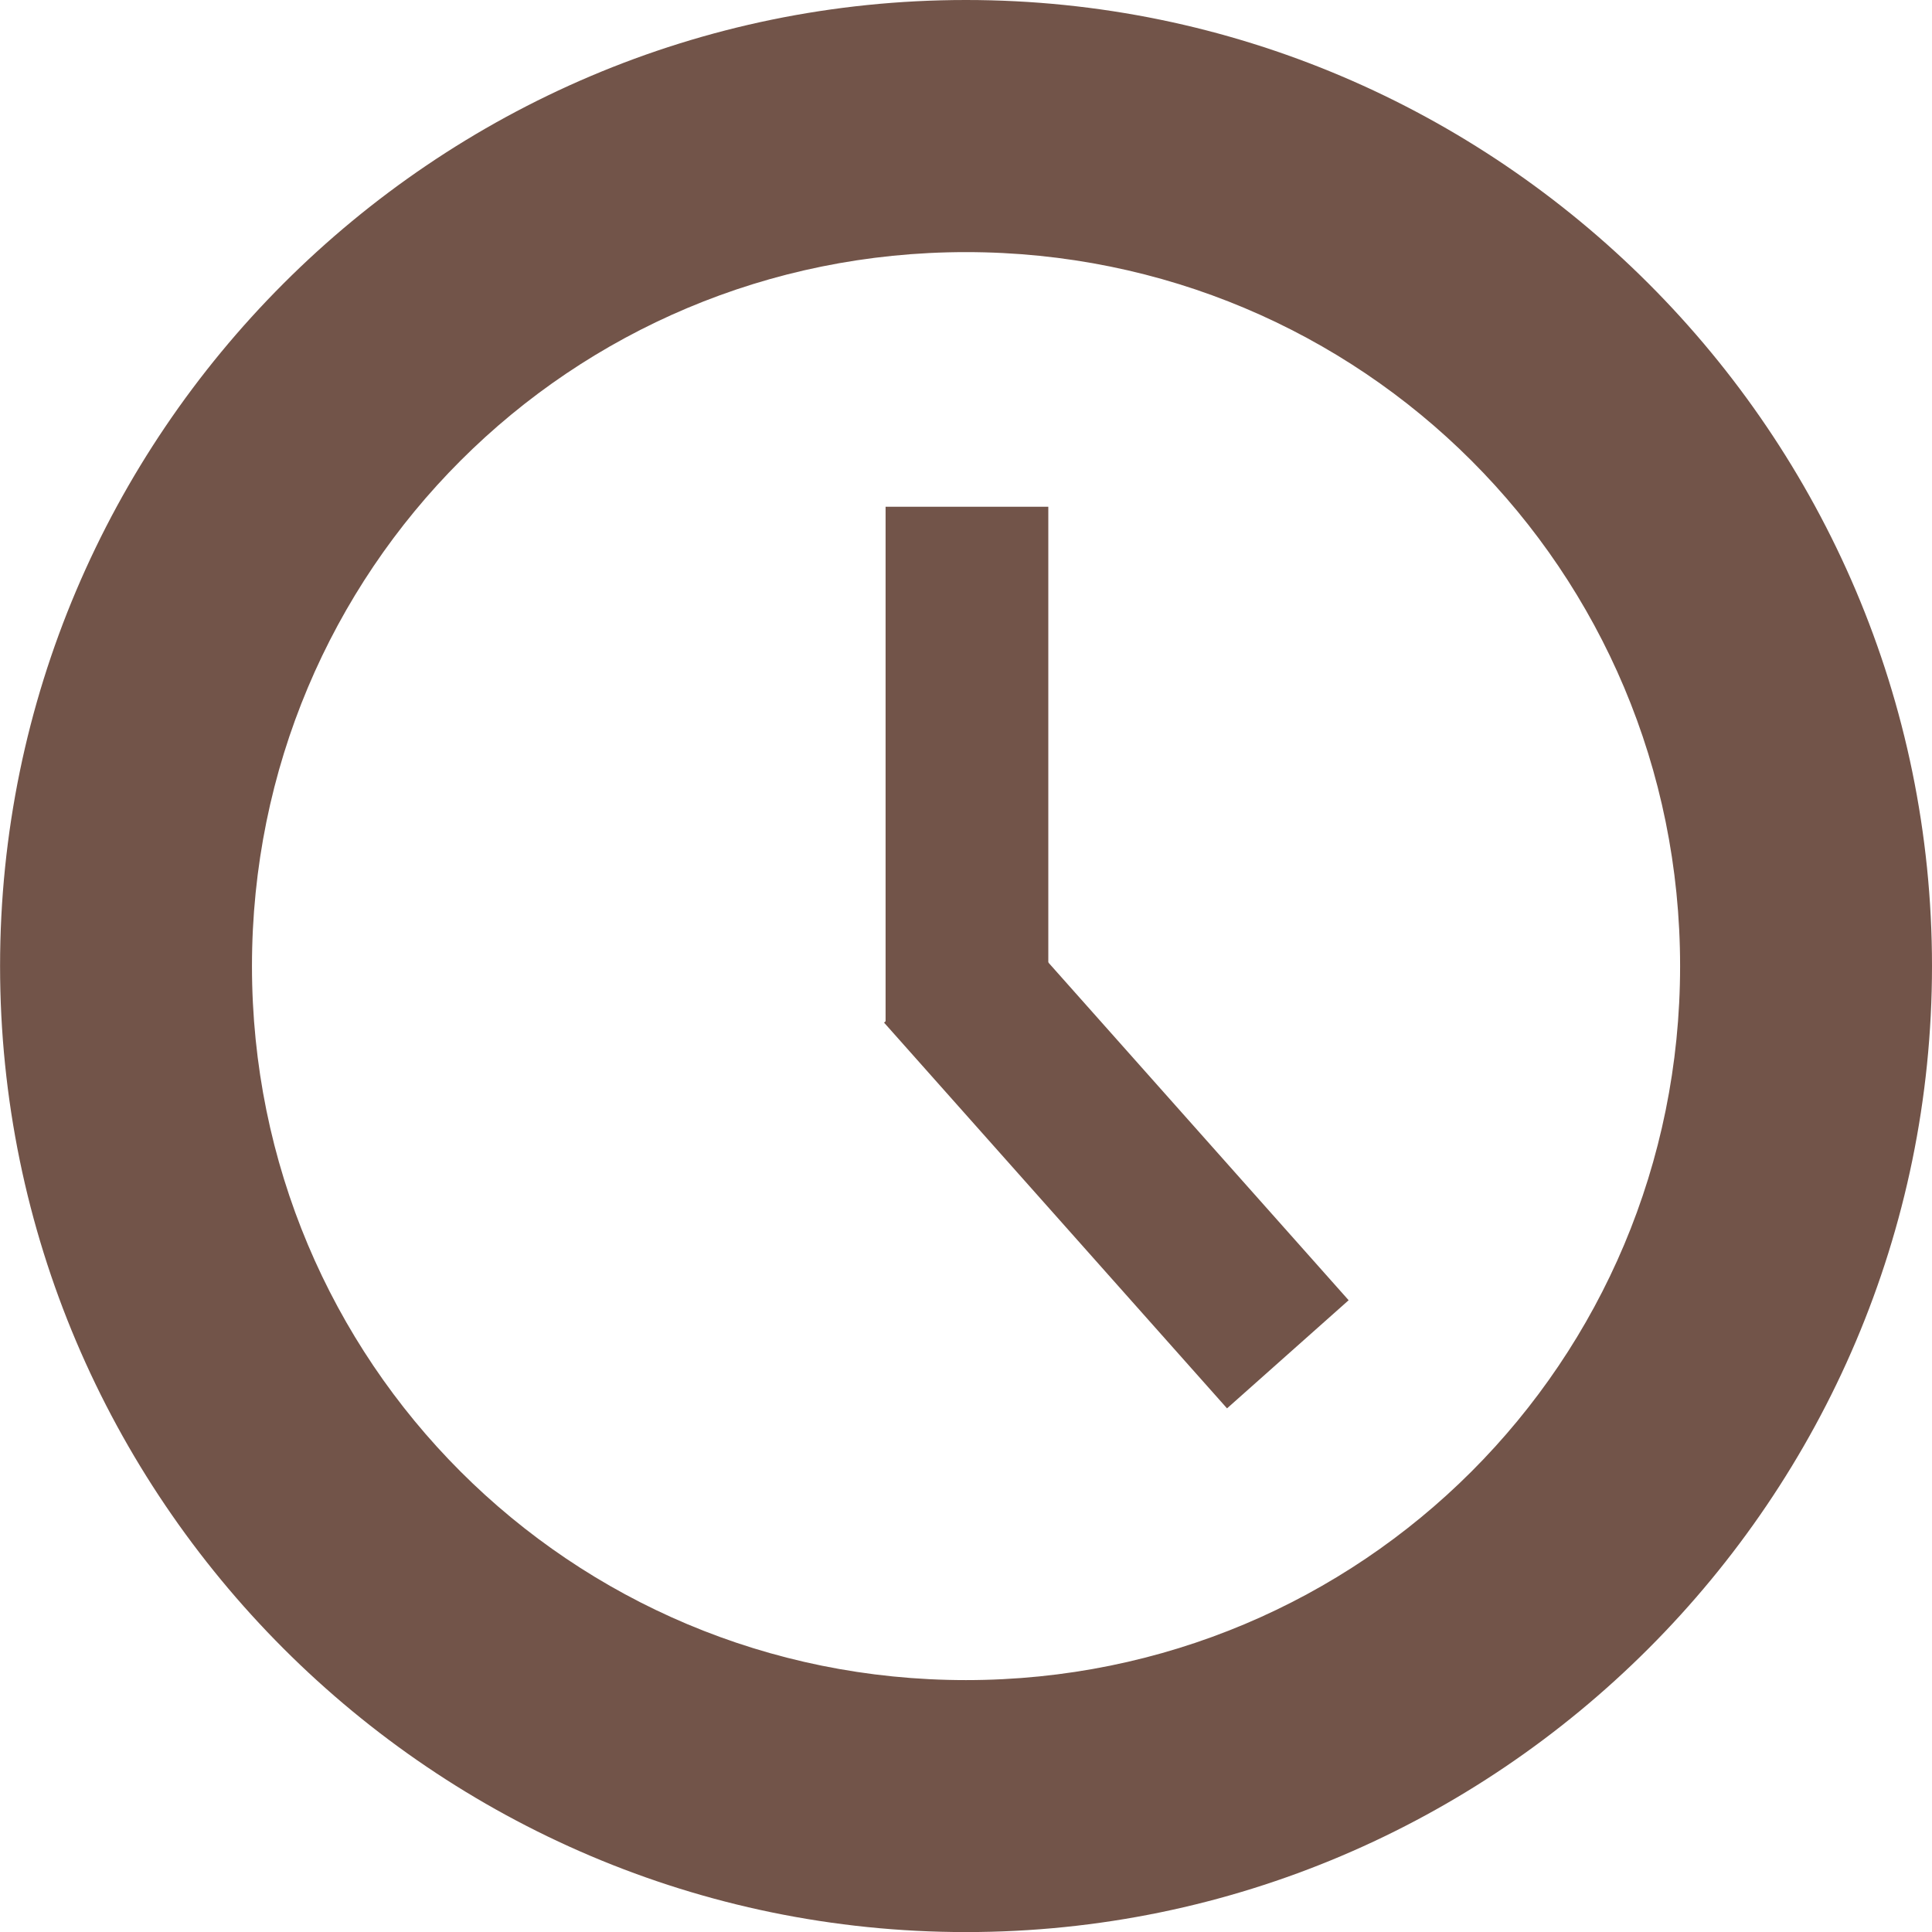
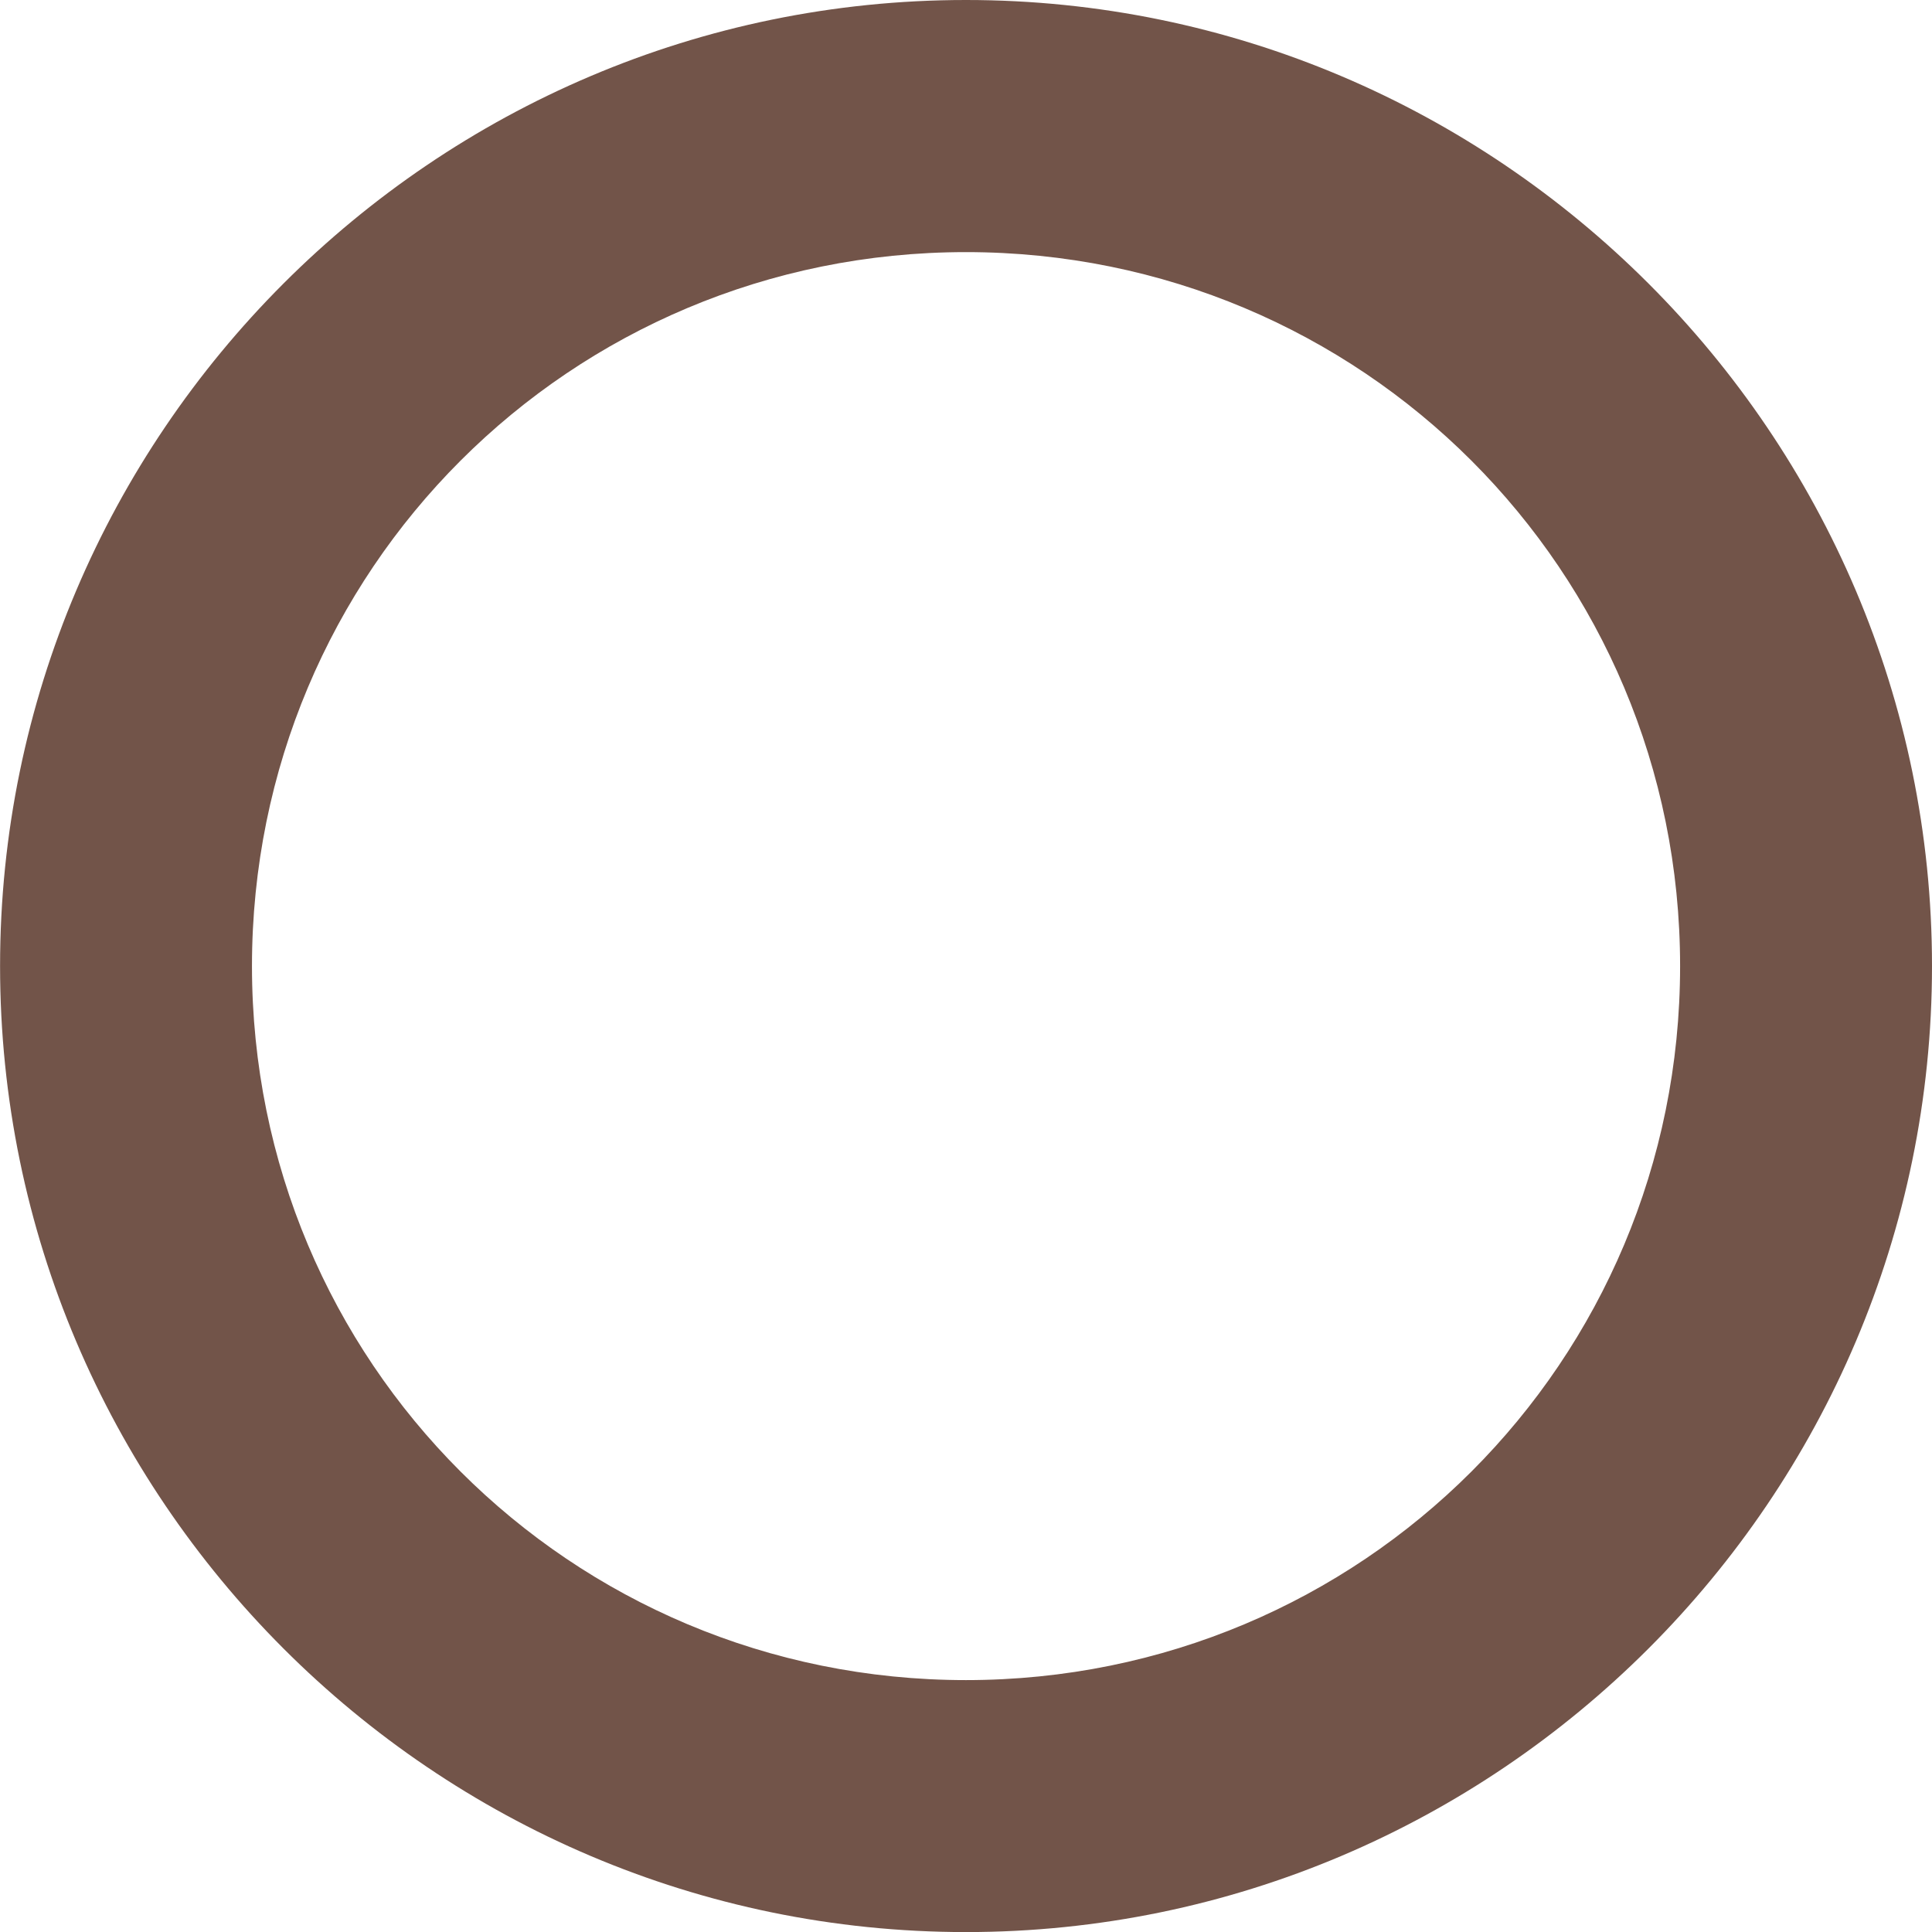
<svg xmlns="http://www.w3.org/2000/svg" xmlns:ns1="http://www.inkscape.org/namespaces/inkscape" xmlns:ns2="http://sodipodi.sourceforge.net/DTD/sodipodi-0.dtd" width="27.557mm" height="27.559mm" viewBox="0 0 27.557 27.559" version="1.1" id="svg1" xml:space="preserve" ns1:version="1.3.2 (091e20e, 2023-11-25, custom)" ns2:docname="clock.svg">
  <ns2:namedview id="namedview1" pagecolor="#ffffff" bordercolor="#999999" borderopacity="1" ns1:showpageshadow="2" ns1:pageopacity="0" ns1:pagecheckerboard="0" ns1:deskcolor="#d1d1d1" ns1:document-units="mm" ns1:zoom="0.25606581" ns1:cx="-595.55004" ns1:cy="-517.44512" ns1:window-width="1920" ns1:window-height="1009" ns1:window-x="1912" ns1:window-y="-8" ns1:window-maximized="1" ns1:current-layer="layer1" />
  <defs id="defs1" />
  <g ns1:label="Layer 1" ns1:groupmode="layer" id="layer1" transform="translate(-95.217,-117.668)">
    <path style="color:#000000;fill:#725449;-inkscape-stroke:none" d="m 108.995,117.668 c -7.589,0 -13.777,6.191 -13.777,13.779 0,7.589 6.189,13.779 13.777,13.779 7.589,0 13.779,-6.191 13.779,-13.779 0,-7.589 -6.191,-13.779 -13.779,-13.779 z m 0,3.596 c 5.646,0 10.186,4.538 10.186,10.184 0,5.646 -4.54,10.184 -10.186,10.184 -5.646,0 -10.184,-4.538 -10.184,-10.184 0,-5.646 4.538,-10.184 10.184,-10.184 z" id="path1" />
-     <path style="fill:#715549;fill-opacity:1;stroke:#725449;stroke-width:2.321;stroke-dasharray:none;stroke-opacity:1" d="m 109.009,124.896 v 7.362" id="path2" />
-     <path style="fill:#715549;fill-opacity:1;stroke:#725449;stroke-width:2.321;stroke-dasharray:none;stroke-opacity:1" d="m 108.694,131.483 4.892,5.502" id="path2-7" />
  </g>
</svg>